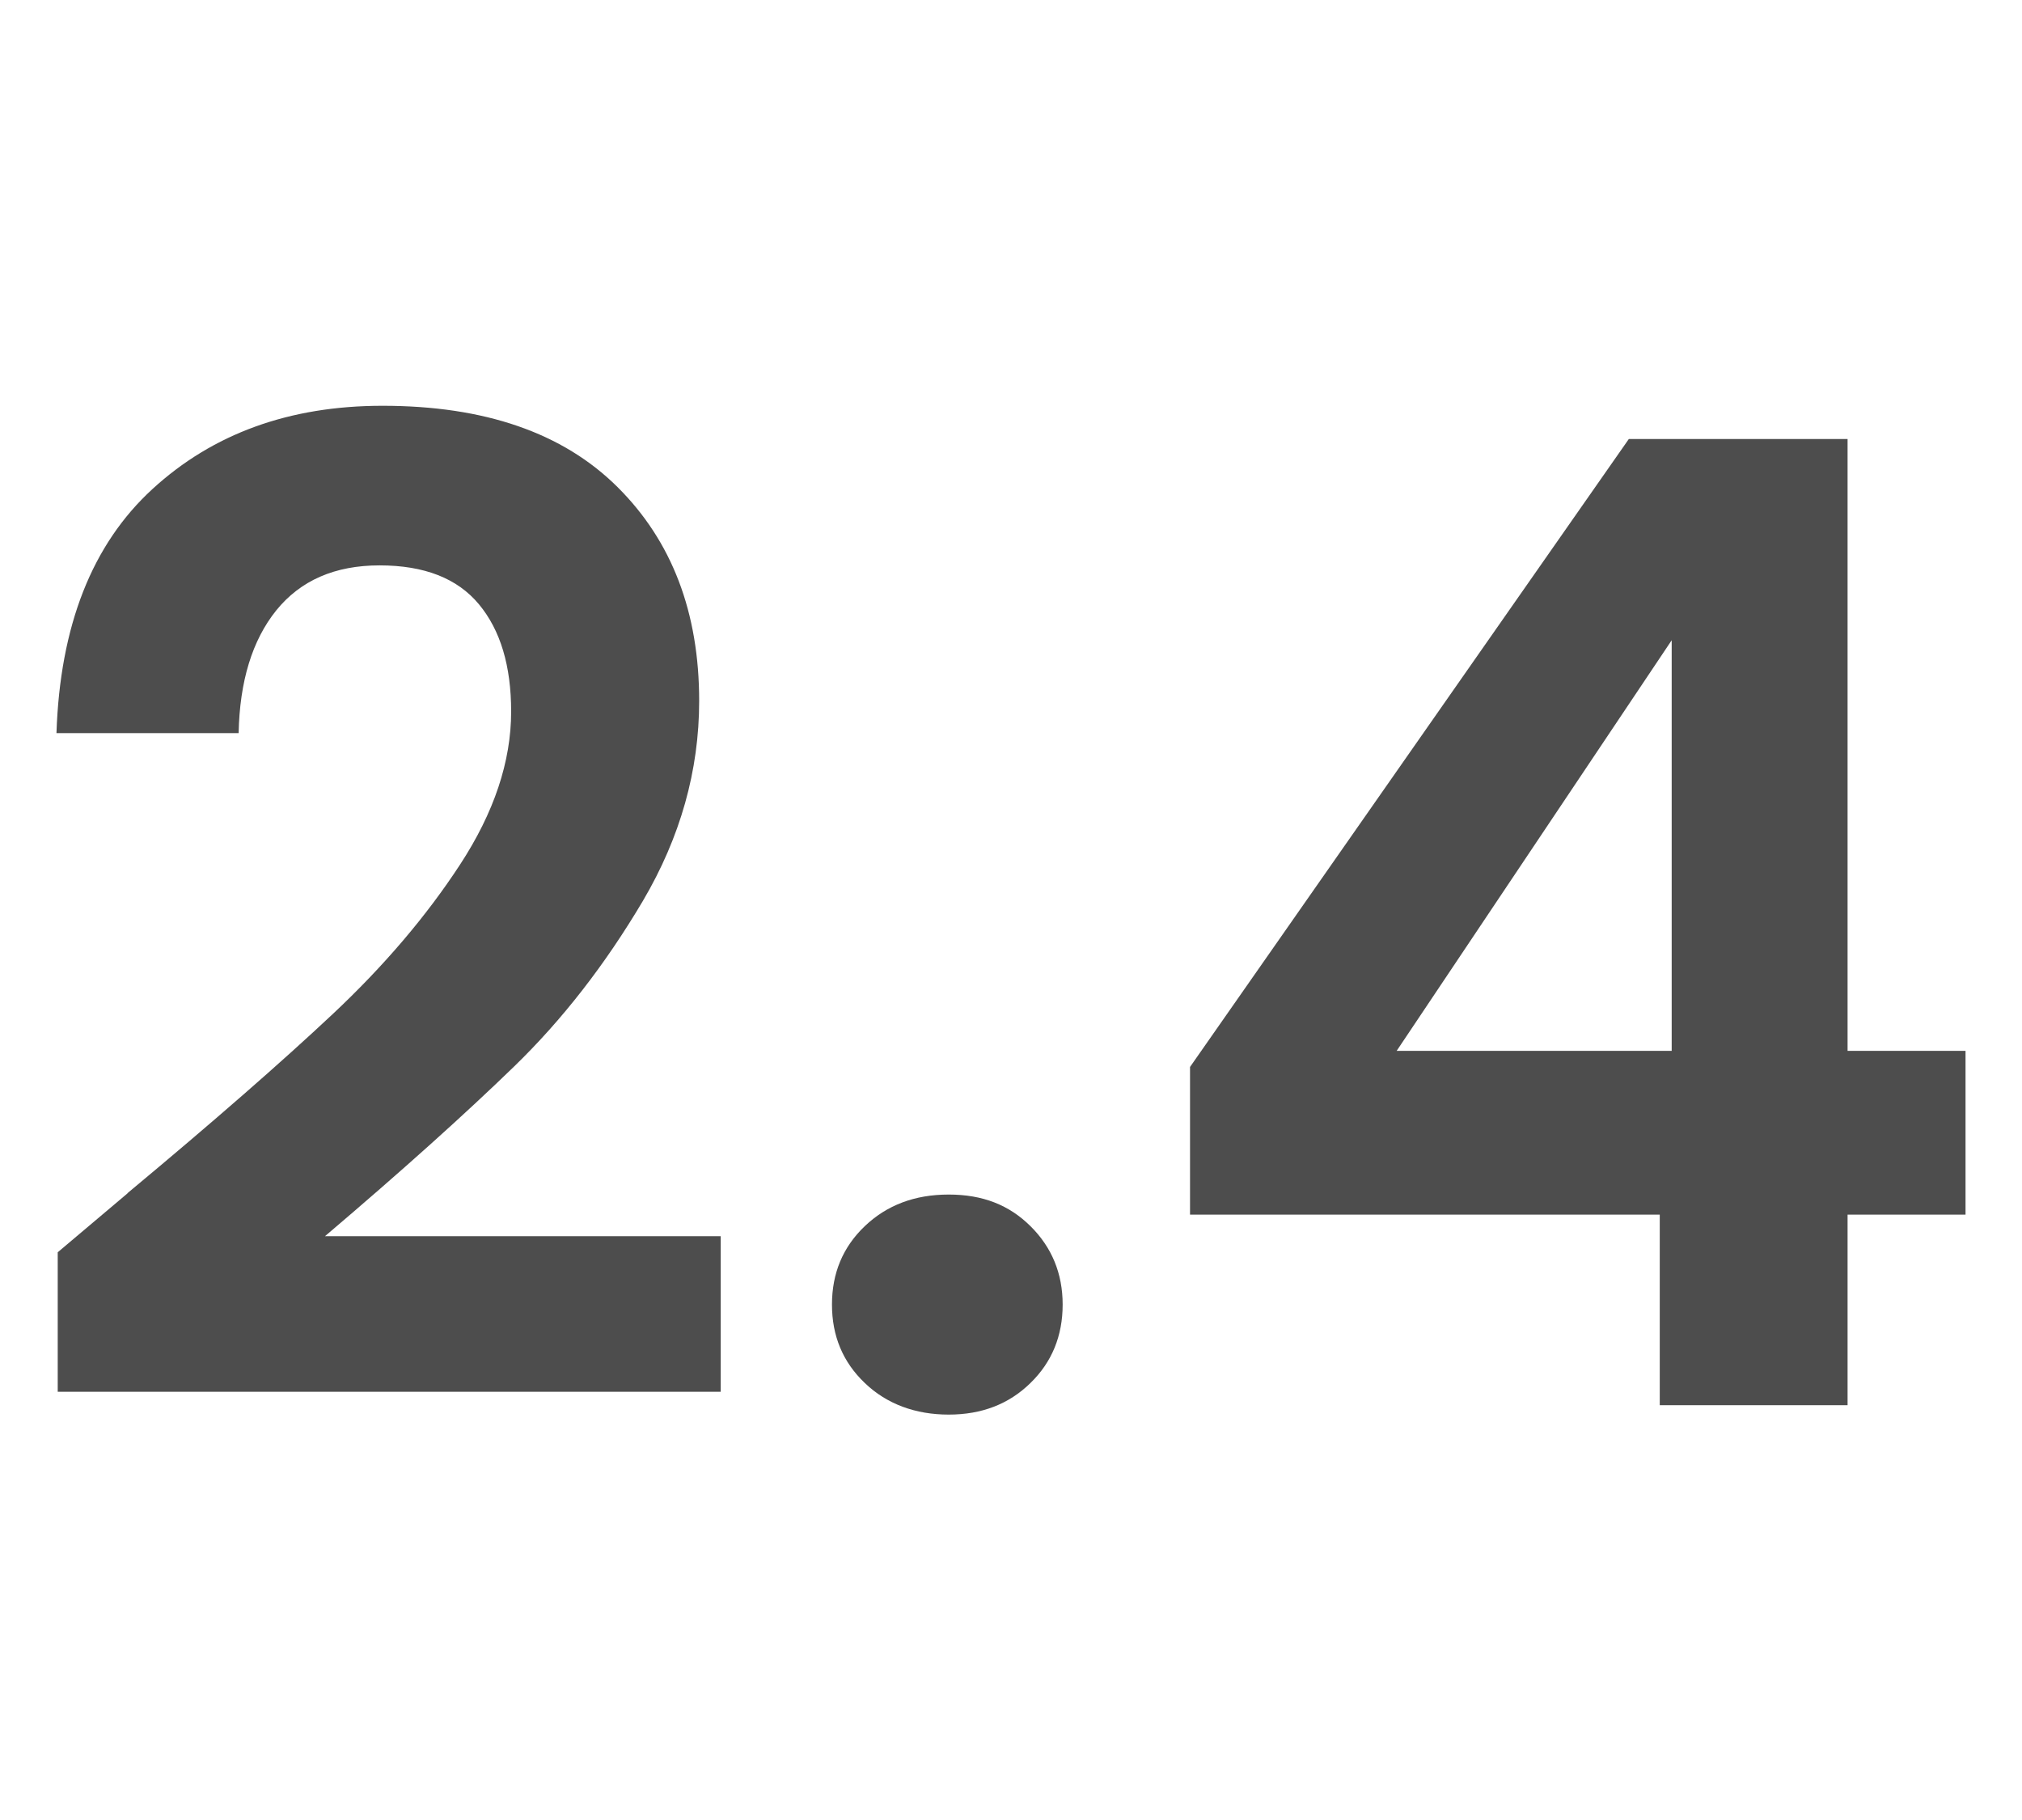
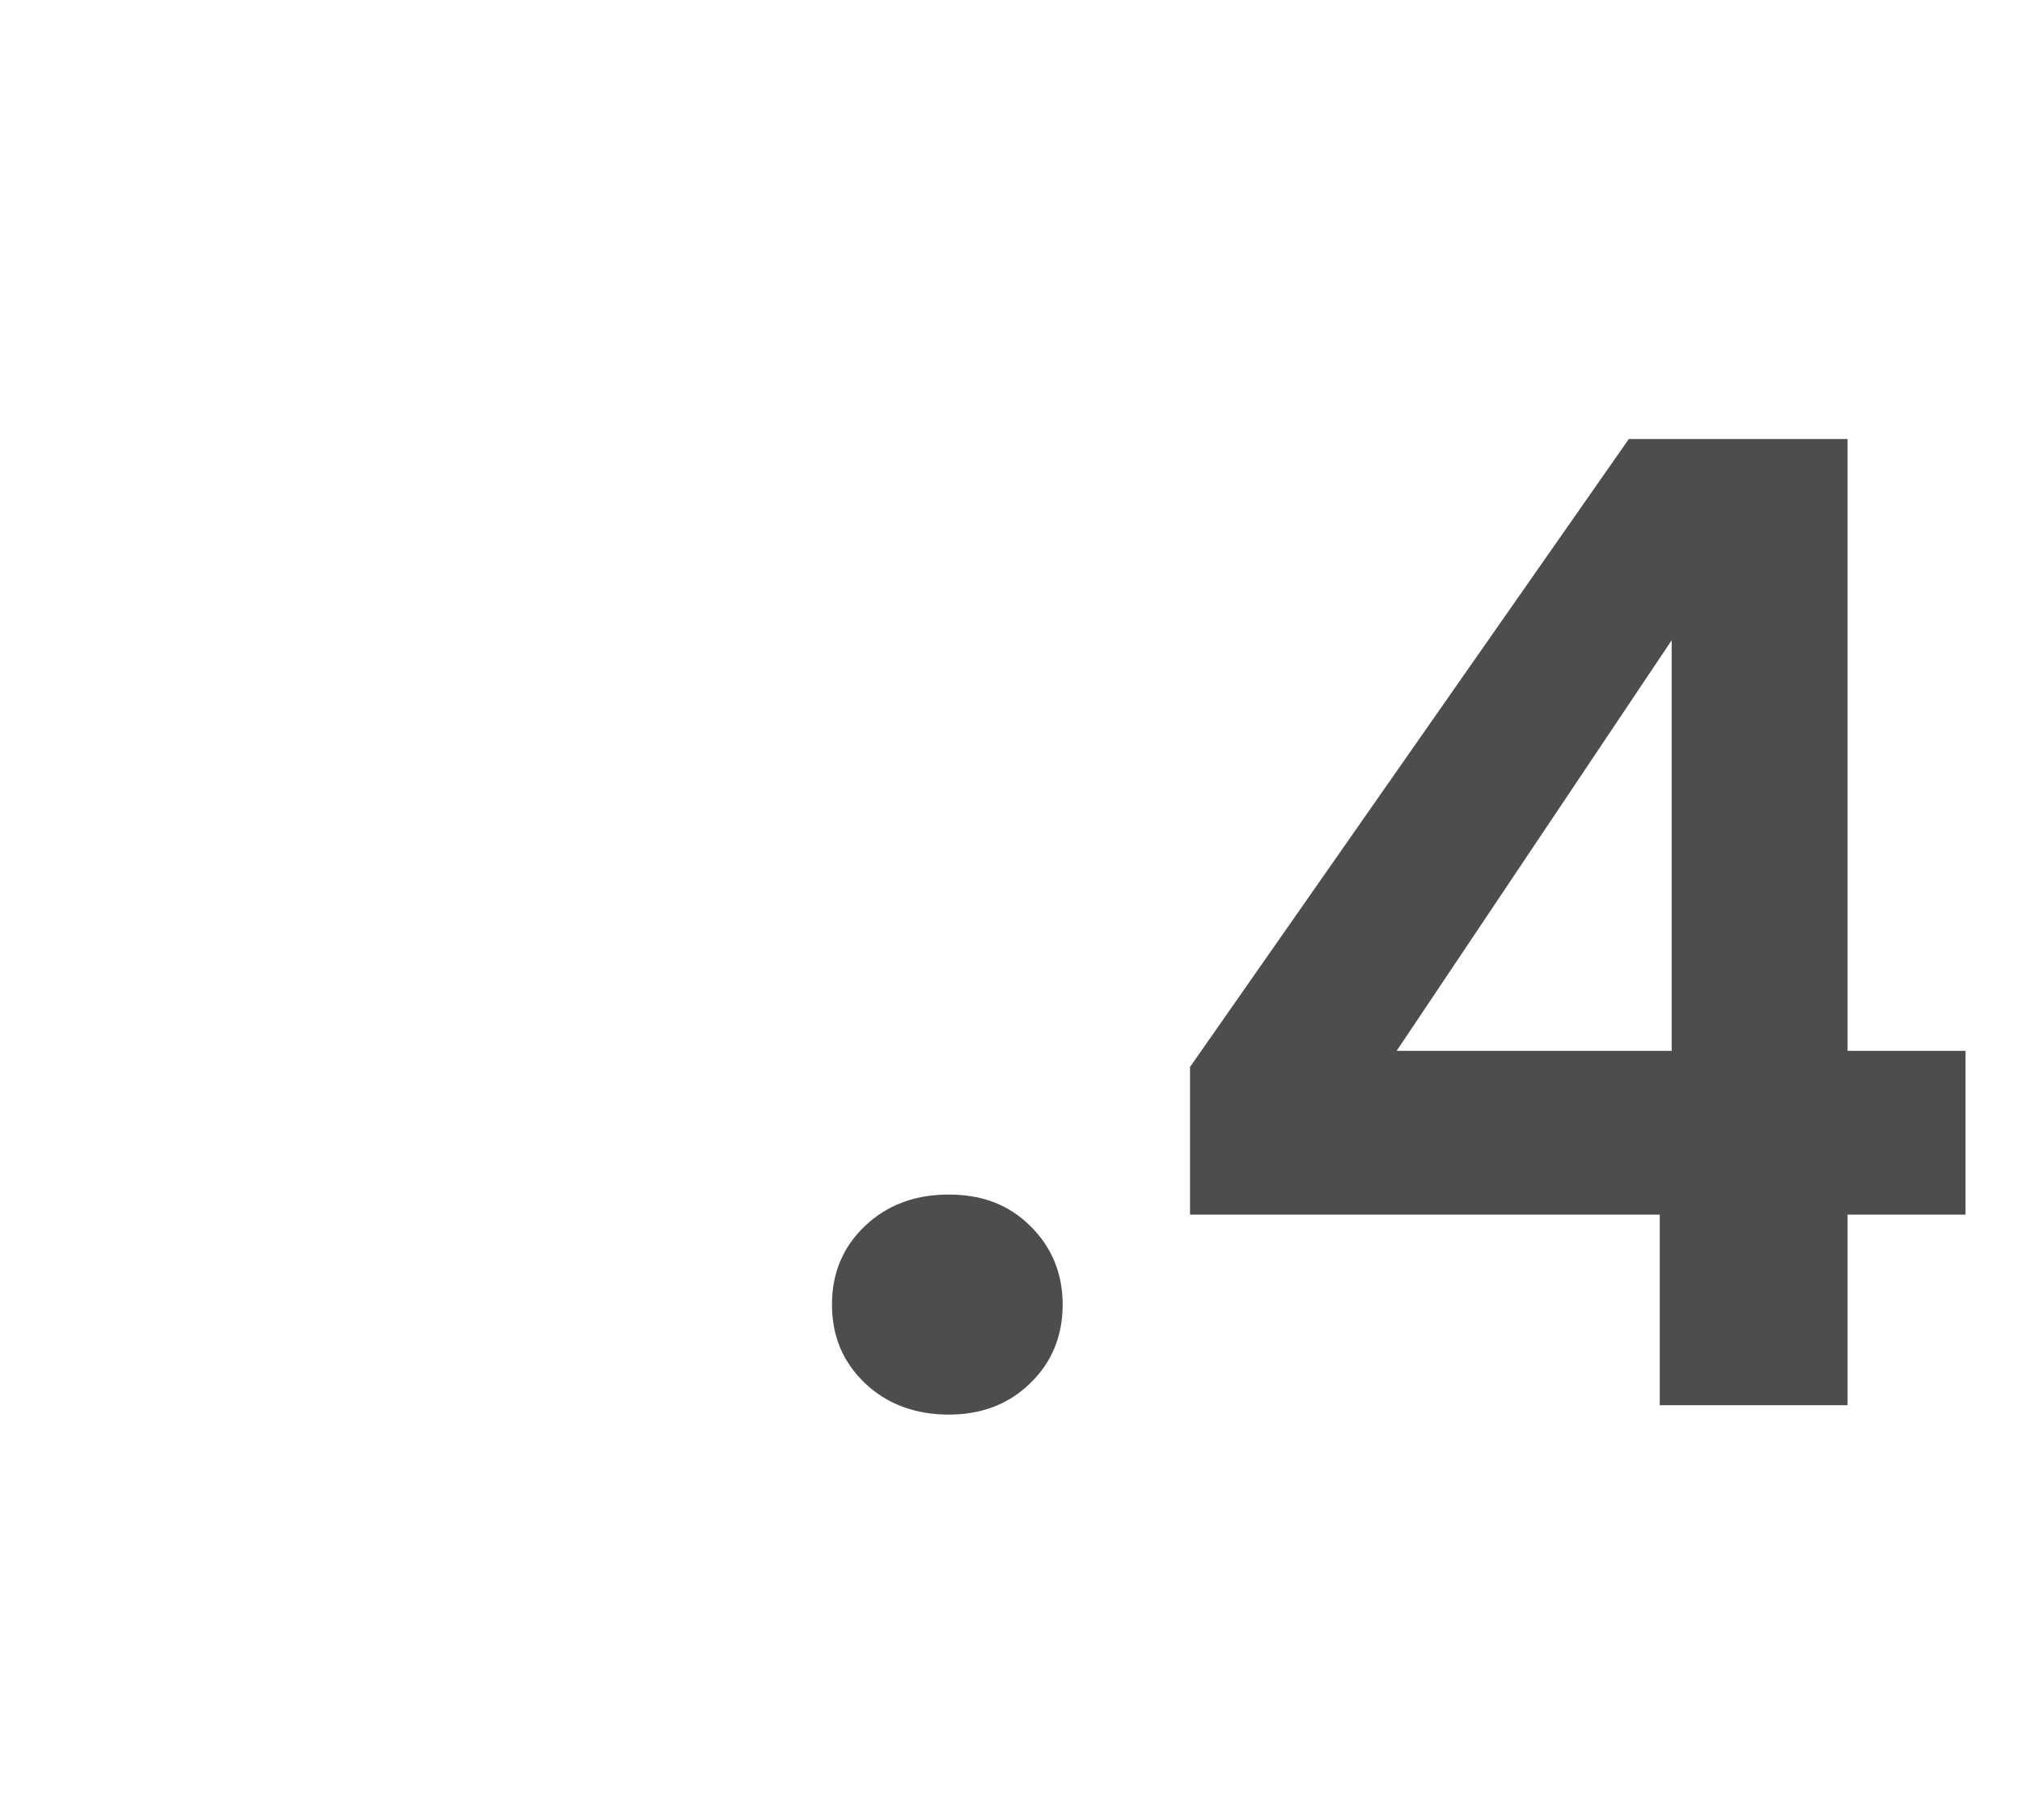
<svg xmlns="http://www.w3.org/2000/svg" id="Layer_1" data-name="Layer 1" width="96.68" height="87.01" viewBox="0 0 96.68 87.01">
  <defs>
    <style>
      .cls-1 {
        fill: #4d4d4d;
      }
    </style>
  </defs>
-   <path class="cls-1" d="M6.1,57.04c4.11-3.42,7.38-6.28,9.81-8.56,2.44-2.29,4.47-4.67,6.09-7.15,1.62-2.48,2.44-4.92,2.44-7.31,0-2.18-.51-3.89-1.54-5.13-1.03-1.24-2.61-1.86-4.75-1.86s-3.78.72-4.94,2.15c-1.15,1.43-1.75,3.39-1.8,5.87H2.7c.17-5.13,1.7-9.02,4.59-11.67,2.89-2.65,6.55-3.98,11-3.98,4.88,0,8.62,1.29,11.23,3.88,2.61,2.59,3.91,6,3.91,10.23,0,3.33-.9,6.52-2.69,9.56-1.8,3.04-3.85,5.68-6.16,7.92s-5.32,4.95-9.04,8.11h18.92v7.44H2.76v-6.67l3.34-2.82Z" />
  <path class="cls-1" d="M41.35,66.12c-1.05-1-1.57-2.25-1.57-3.75s.52-2.75,1.57-3.75c1.05-1,2.38-1.51,4.01-1.51s2.89.5,3.91,1.51,1.54,2.26,1.54,3.75-.51,2.75-1.54,3.75c-1.03,1.01-2.33,1.51-3.91,1.51s-2.96-.5-4.01-1.51Z" />
  <path class="cls-1" d="M56.9,58.07v-7.06l20.98-30.02h10.46v29.25h5.64v7.83h-5.64v9.11h-8.98v-9.11h-22.45ZM79.93,30.61l-13.15,19.63h13.15v-19.63Z" />
</svg>